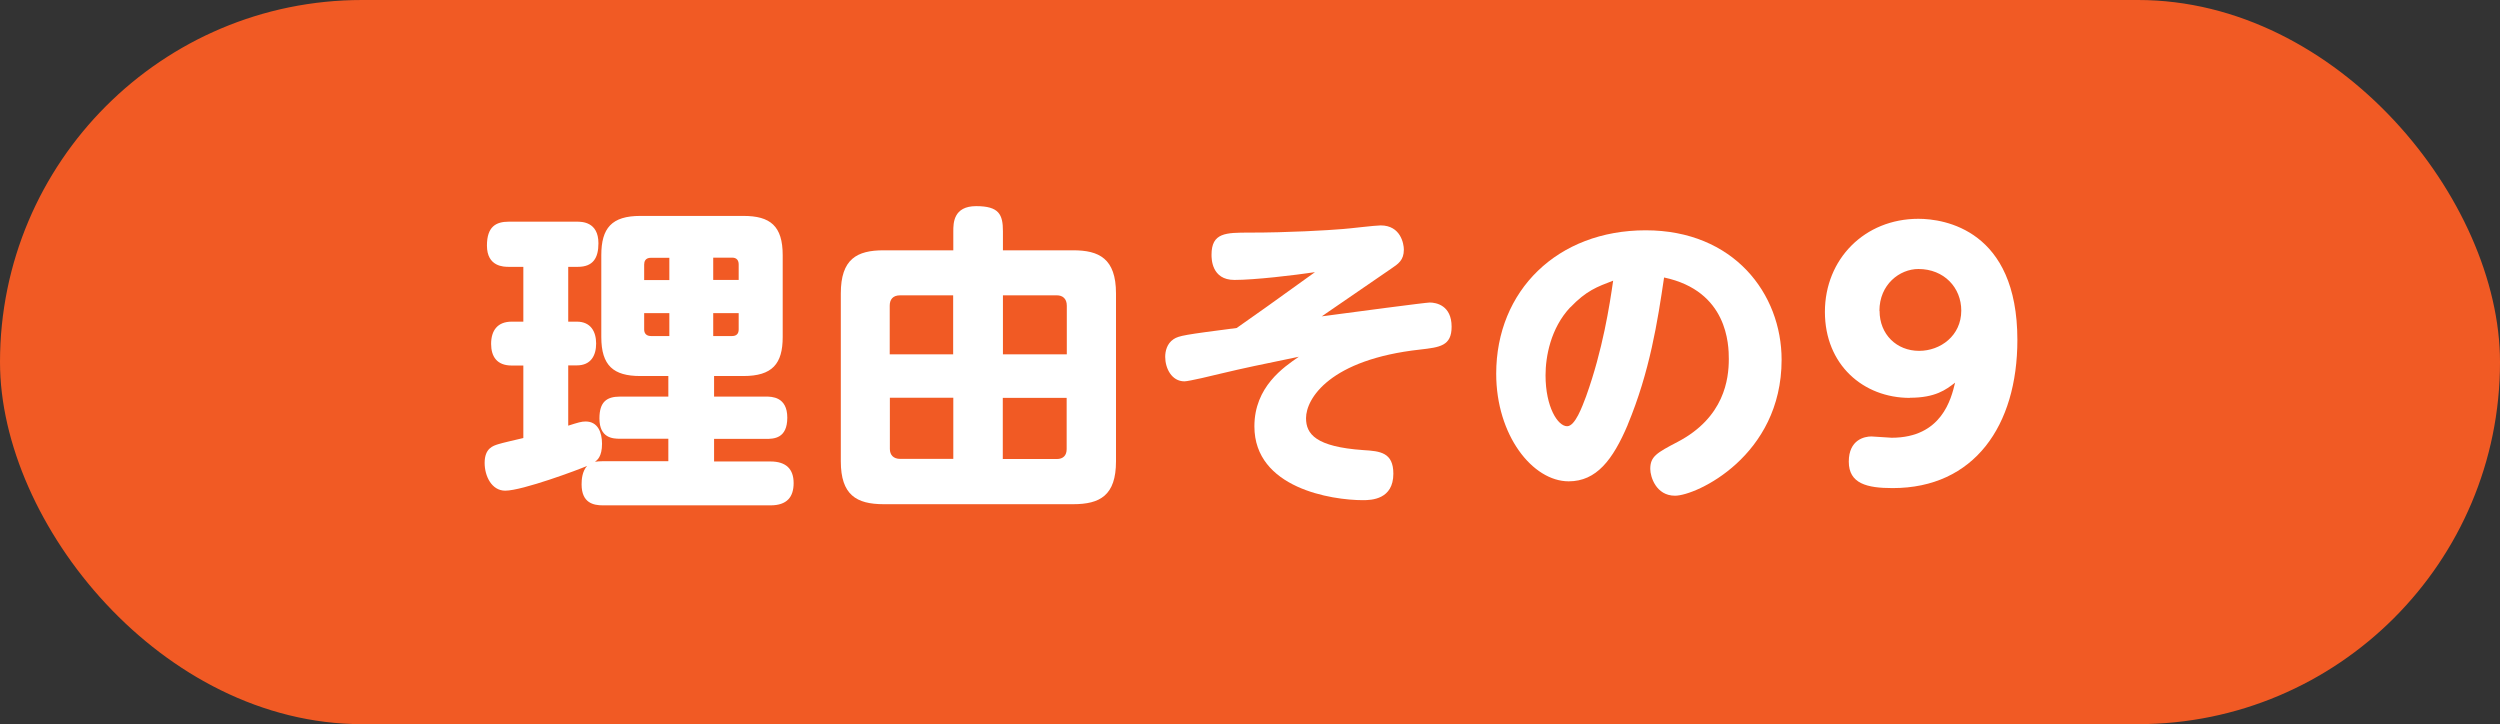
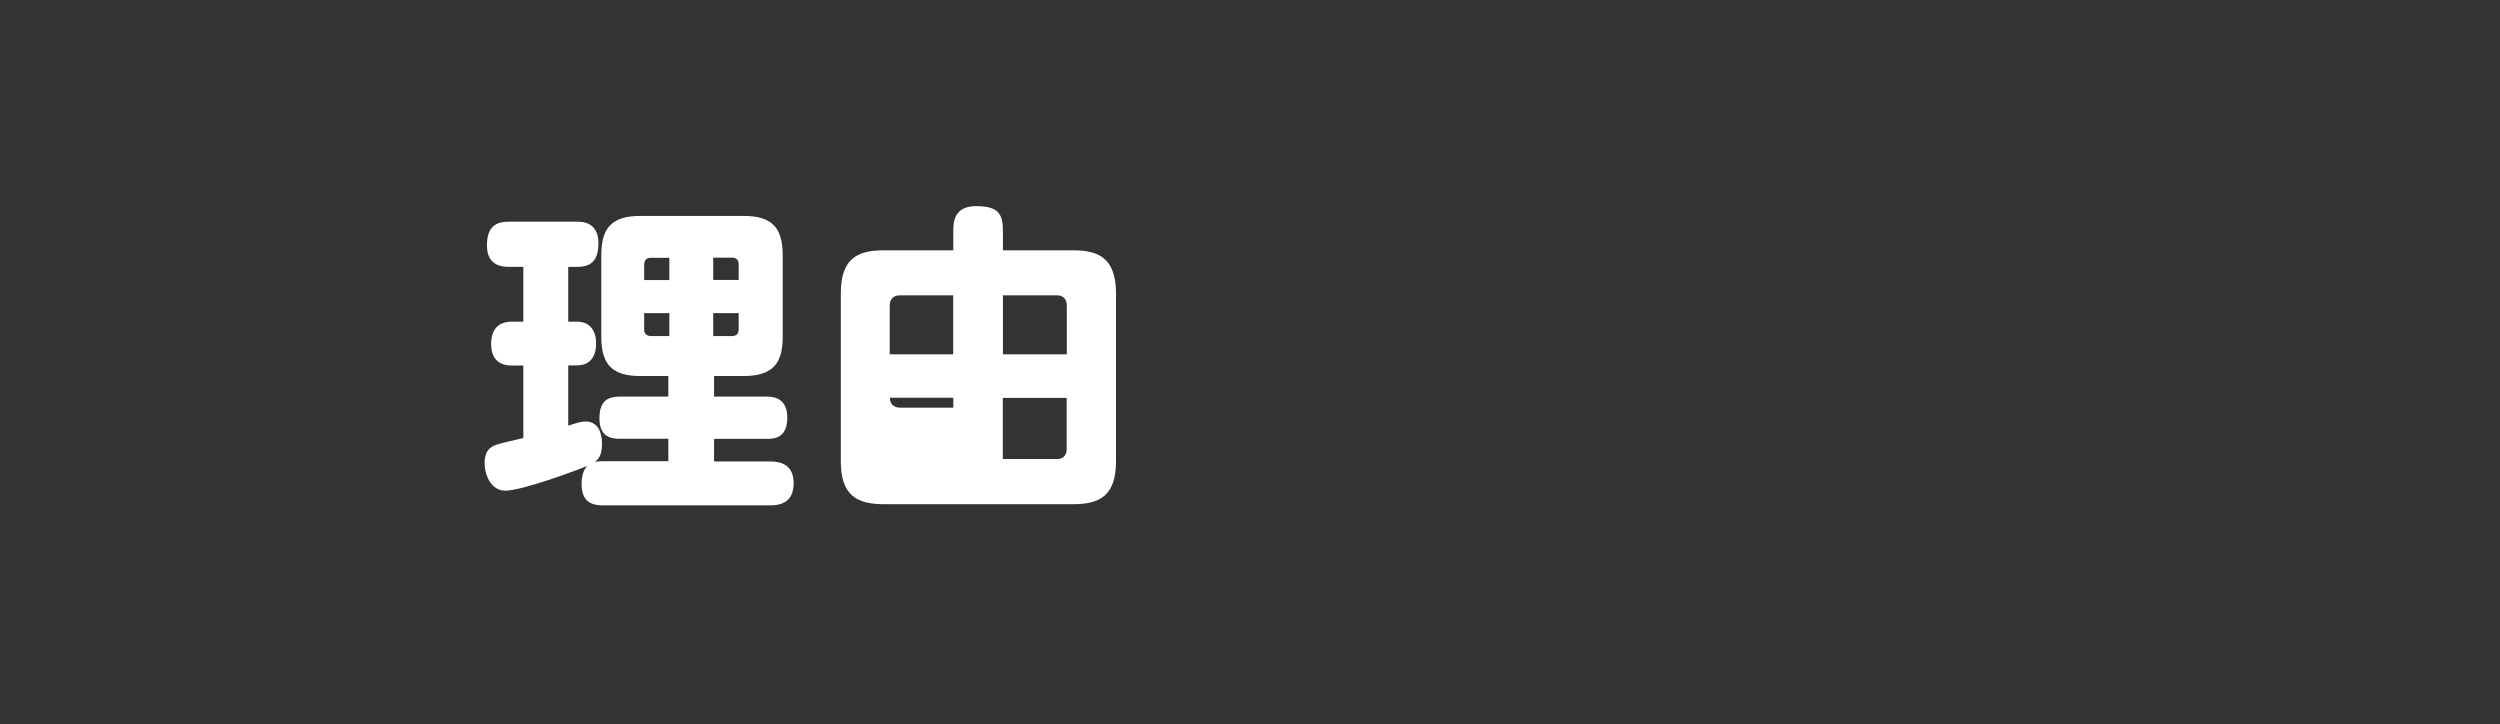
<svg xmlns="http://www.w3.org/2000/svg" id="_レイヤー_2" data-name="レイヤー 2" width="173.79" height="50.34" viewBox="0 0 173.79 50.34">
  <rect x="0" y="0" width="173.79" height="50.34" fill="#333333" stroke="none" />
  <defs>
    <style>
      .cls-1 {
        fill: #f15a24;
      }

      .cls-1, .cls-2 {
        stroke-width: 0px;
      }

      .cls-2 {
        fill: #fff;
      }
    </style>
  </defs>
  <g id="_レイヤー_3" data-name="レイヤー 3">
-     <rect class="cls-1" x="0" y="0" width="173.79" height="50.34" rx="25.17" ry="25.17" />
    <g>
      <path class="cls-2" d="M46.46,32.07v-1.57h-3.36c-.49,0-1.43-.04-1.43-1.41,0-1.14.49-1.52,1.43-1.52h3.36v-1.43h-1.95c-1.86,0-2.71-.72-2.71-2.71v-5.69c0-1.88.72-2.73,2.71-2.73h7.17c1.86,0,2.73.69,2.73,2.73v5.69c0,1.86-.72,2.71-2.73,2.71h-2.04v1.43h3.61c.38,0,1.48,0,1.48,1.46s-.94,1.48-1.48,1.48h-3.61v1.57h3.92c1.1,0,1.61.54,1.61,1.5s-.45,1.55-1.61,1.55h-11.65c-.65,0-1.48-.16-1.48-1.46,0-.34.04-.9.38-1.28-.56.25-4.5,1.72-5.69,1.72-.94,0-1.43-1.01-1.43-1.93,0-1.03.6-1.19.94-1.3.27-.09,1.25-.31,1.75-.43v-5.04h-.81c-1.03,0-1.43-.63-1.43-1.5,0-.94.45-1.55,1.43-1.55h.81v-3.81h-1.01c-.34,0-1.52,0-1.52-1.48,0-1.32.63-1.66,1.52-1.66h4.73c.34,0,1.5,0,1.5,1.5,0,1.01-.36,1.64-1.43,1.64h-.67v3.81h.6c.96,0,1.34.69,1.34,1.52s-.36,1.52-1.34,1.52h-.6v4.19c.69-.22.92-.29,1.21-.29.85,0,1.14.76,1.14,1.55,0,.9-.34,1.14-.49,1.25.18-.02.29-.04.56-.04h4.55ZM46.53,19.46v-1.54h-1.28c-.4,0-.47.27-.47.47v1.08h1.75ZM46.53,21.77h-1.75v1.14c0,.27.16.45.47.45h1.28v-1.59ZM49.58,19.46h1.77v-1.08c0-.27-.13-.47-.45-.47h-1.32v1.54ZM49.58,21.77v1.59h1.32c.29,0,.45-.16.45-.45v-1.14h-1.77Z" />
-       <path class="cls-2" d="M66.27,16.08c0-.56,0-1.75,1.59-1.75s1.86.58,1.86,1.75v1.32h4.88c1.79,0,2.98.56,2.98,3v11.67c0,2.38-1.12,2.98-2.98,2.98h-13.17c-1.9,0-2.98-.65-2.98-2.98v-11.67c0-2.4,1.12-3,2.98-3h4.84v-1.32ZM66.27,20.53h-3.7c-.52,0-.72.31-.72.72v3.38h4.41v-4.1ZM66.27,31.91v-4.26h-4.41v3.56c0,.42.25.69.72.69h3.7ZM69.72,20.53v4.1h4.44v-3.38c0-.49-.29-.72-.69-.72h-3.74ZM69.72,31.91h3.74c.45,0,.69-.25.69-.69v-3.56h-4.44v4.26Z" />
-       <path class="cls-2" d="M91.89,21.99c2.17-.29,7.23-.96,7.5-.96.45,0,1.52.2,1.52,1.68,0,1.34-.81,1.43-2.19,1.59-6.27.69-7.93,3.4-7.93,4.77,0,1.1.67,1.99,3.99,2.22,1.16.07,2.08.16,2.08,1.64,0,1.79-1.52,1.84-2.11,1.84-2.17,0-7.55-.83-7.55-5.13,0-2.75,2.04-4.12,3.09-4.84-2.62.54-3.79.78-5.42,1.17-.43.11-2.24.54-2.53.54-.9,0-1.34-.92-1.34-1.7,0-.38.11-.92.58-1.23.38-.25.78-.31,4.39-.78,1.66-1.17,2.17-1.52,5.44-3.88-1.48.22-4.19.54-5.6.54-1.59,0-1.59-1.48-1.59-1.75,0-1.54.99-1.54,2.64-1.54,2.73,0,5.44-.16,6.5-.25.38-.02,2.22-.25,2.62-.25,1.39,0,1.61,1.28,1.61,1.68,0,.74-.38.99-.9,1.34l-4.82,3.31Z" />
-       <path class="cls-2" d="M113.15,29.54c-1.03,2.42-2.17,3.92-4.1,3.92-2.51,0-5.04-3.2-5.04-7.48,0-5.78,4.26-9.97,10.39-9.97s9.45,4.41,9.45,9c0,6.7-5.94,9.45-7.41,9.45-1.32,0-1.72-1.32-1.72-1.86,0-.87.45-1.12,1.9-1.88,3.25-1.7,3.56-4.37,3.56-5.76,0-.99-.07-4.73-4.5-5.67-.45,3.05-.99,6.54-2.53,10.24ZM109.16,21.36c-1.37,1.46-1.72,3.43-1.72,4.73,0,2.2.85,3.54,1.5,3.54.56,0,1.05-1.37,1.32-2.08,1.16-3.23,1.64-6.36,1.88-8.04-1.12.43-1.86.69-2.98,1.86Z" />
-       <path class="cls-2" d="M132.77,27.66c-3.25,0-5.91-2.31-5.91-5.98s2.76-6.47,6.5-6.47c1.79,0,6.88.76,6.88,8.42,0,5.96-3,10.3-8.67,10.3-1.79,0-3.05-.31-3.05-1.84s1.1-1.75,1.57-1.75c.22,0,1.21.09,1.41.09,3.49,0,4.14-2.71,4.41-3.83-.63.49-1.37,1.05-3.14,1.05ZM130.66,21.61c0,1.64,1.19,2.78,2.75,2.78,1.48,0,2.93-1.05,2.93-2.8,0-1.59-1.19-2.89-2.98-2.89-1.3,0-2.71,1.07-2.71,2.91Z" />
+       <path class="cls-2" d="M66.27,16.08c0-.56,0-1.75,1.59-1.75s1.86.58,1.86,1.75v1.32h4.88c1.79,0,2.98.56,2.98,3v11.67c0,2.38-1.12,2.98-2.98,2.98h-13.17c-1.9,0-2.98-.65-2.98-2.98v-11.67c0-2.4,1.12-3,2.98-3h4.84v-1.32ZM66.27,20.53h-3.7c-.52,0-.72.31-.72.72v3.38h4.41v-4.1ZM66.27,31.91v-4.26h-4.41c0,.42.25.69.72.69h3.7ZM69.72,20.53v4.1h4.44v-3.38c0-.49-.29-.72-.69-.72h-3.74ZM69.72,31.91h3.74c.45,0,.69-.25.69-.69v-3.56h-4.44v4.26Z" />
    </g>
  </g>
</svg>